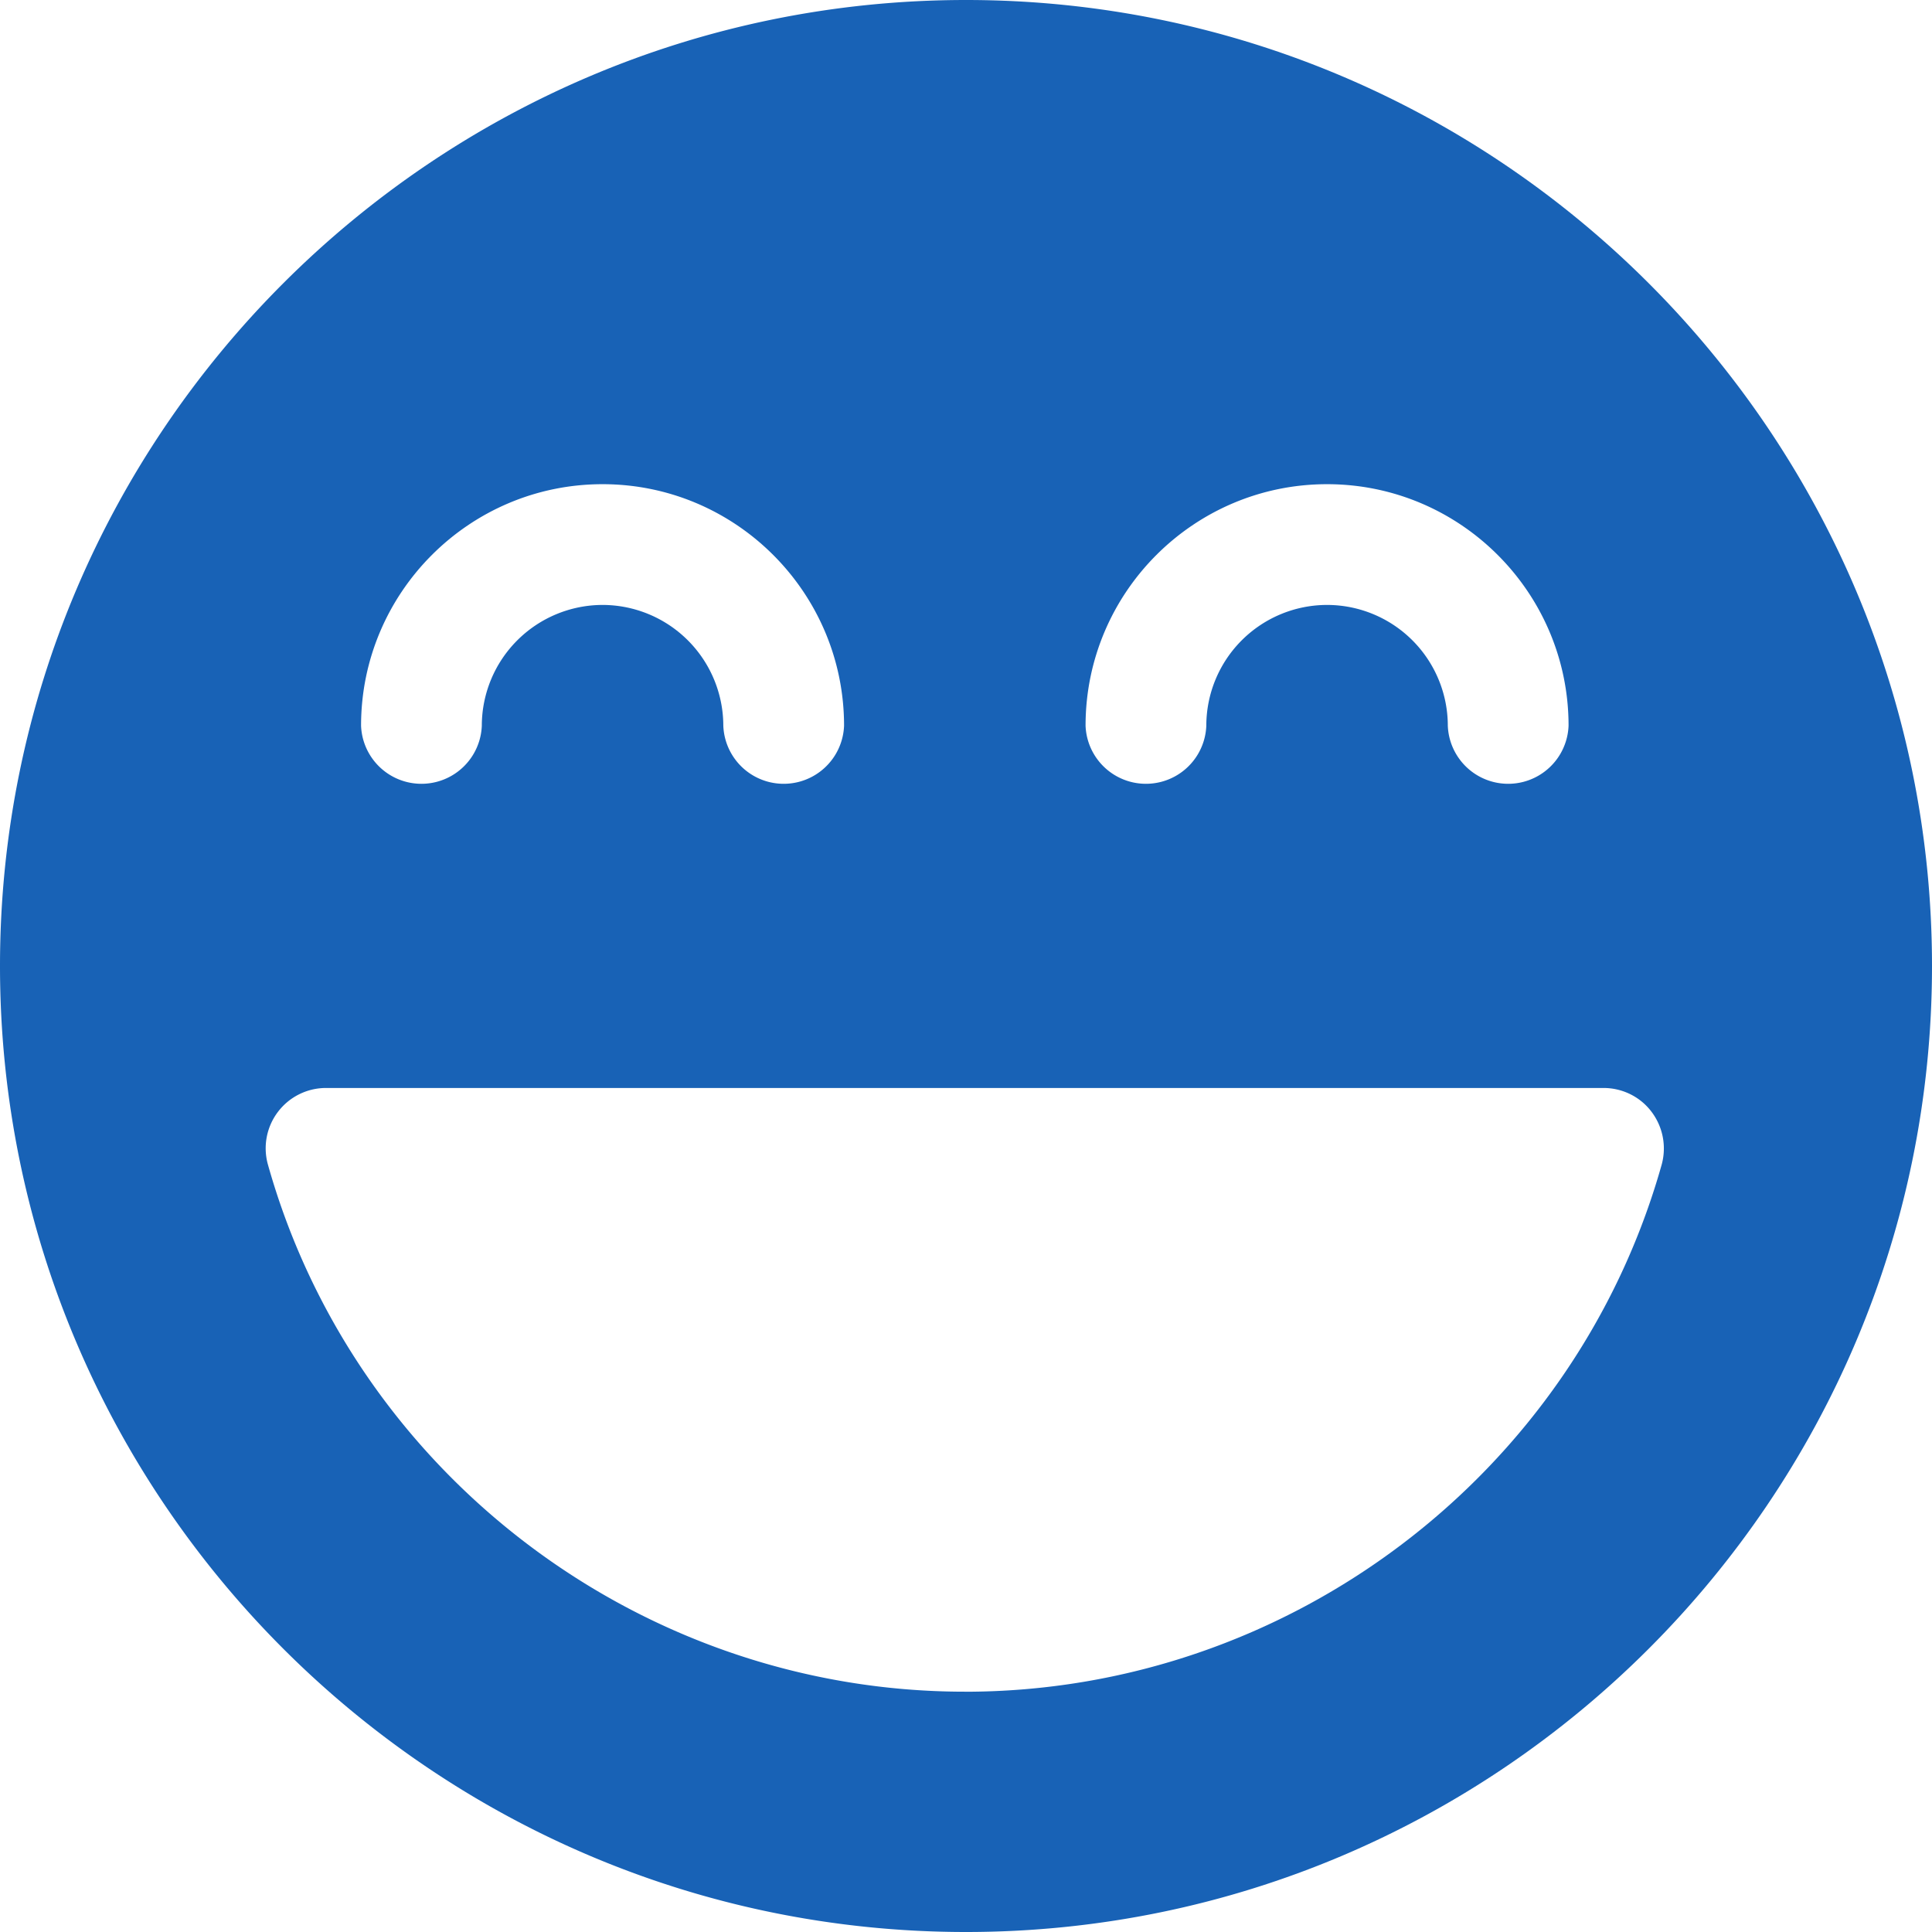
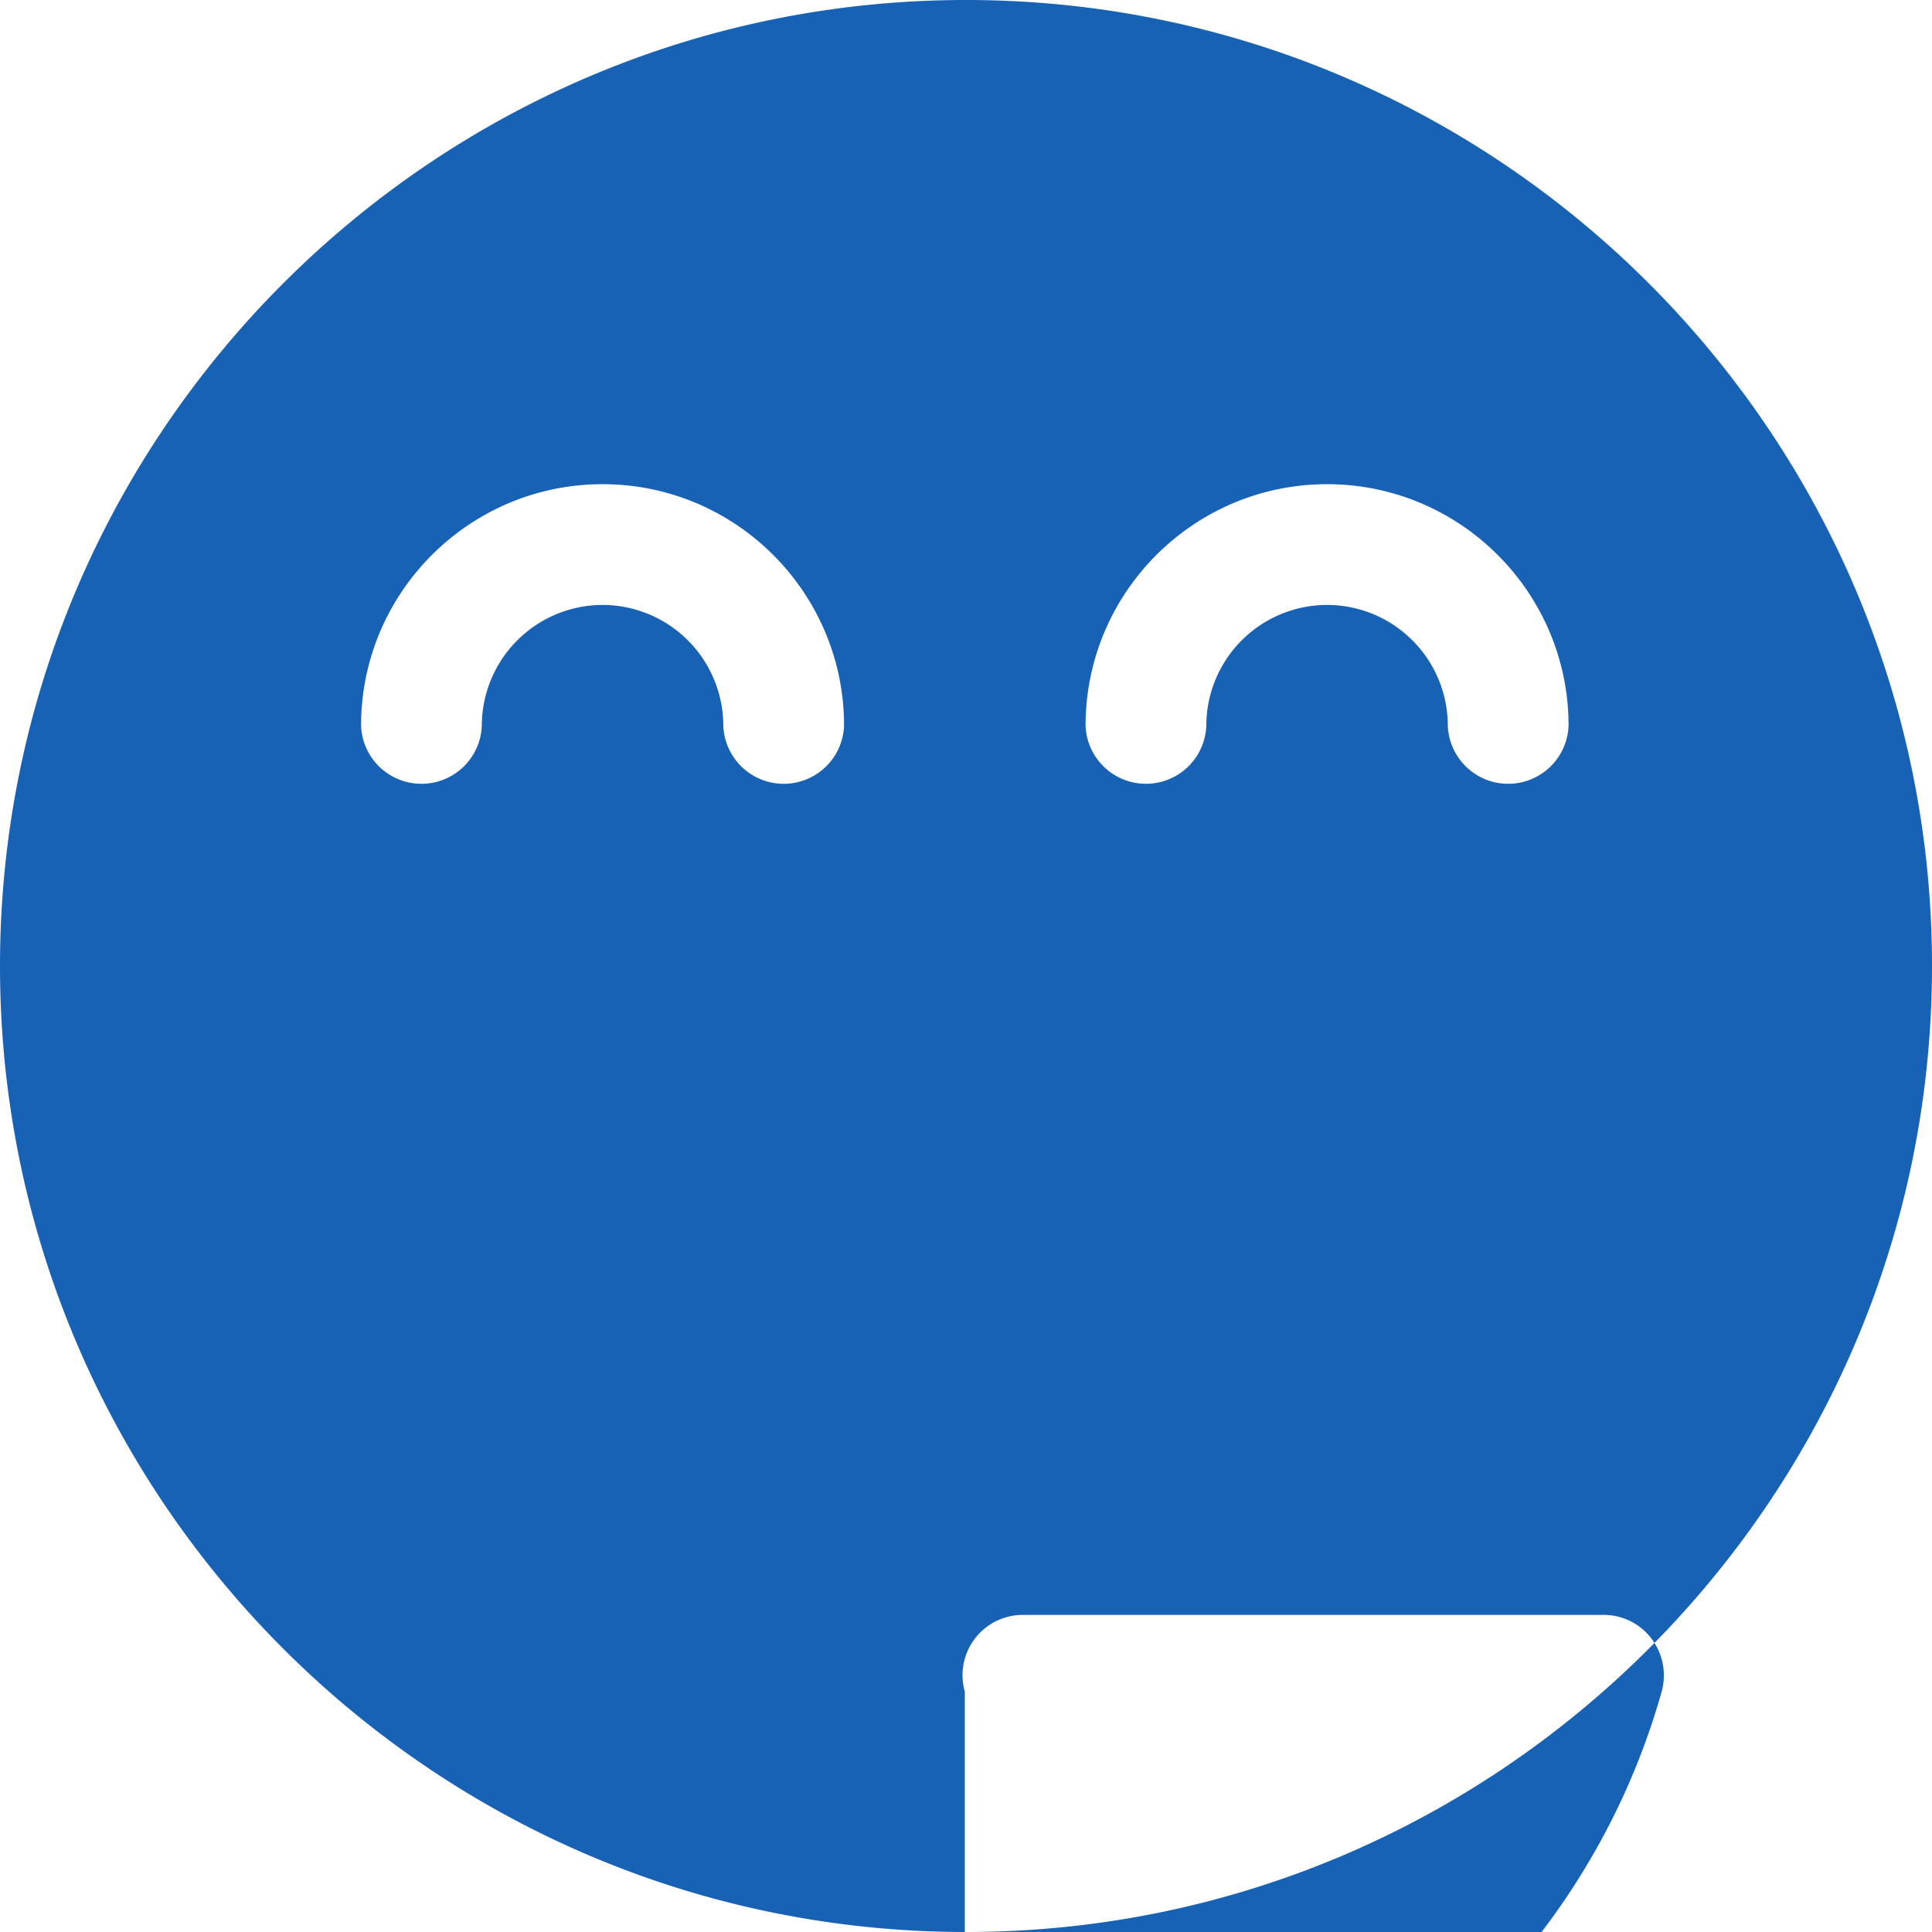
<svg xmlns="http://www.w3.org/2000/svg" width="44" height="44">
-   <path d="M22 0C9.87 0 0 9.87 0 22s9.87 22 22 22 22-9.87 22-22S34.13 0 22 0zm8.223 11.027c3.033 0 5.5 2.467 5.5 5.5a1.376 1.376 0 01-2.75 0 2.753 2.753 0 00-2.75-2.75 2.753 2.753 0 00-2.75 2.75 1.376 1.376 0 01-2.75 0c0-3.033 2.466-5.5 5.5-5.5zm-16.5 0c3.033 0 5.5 2.467 5.5 5.5a1.376 1.376 0 01-2.75 0 2.755 2.755 0 00-2.75-2.75 2.755 2.755 0 00-2.75 2.75 1.376 1.376 0 01-2.75 0c0-3.033 2.466-5.5 5.5-5.5zm8.25 27.5c-7.357 0-13.882-4.936-15.87-12a1.374 1.374 0 011.323-1.749H36.52c.429 0 .836.2 1.094.544.259.344.344.787.229 1.204-1.991 7.065-8.517 12.002-15.87 12.002z" fill="#1862B6" />
+   <path d="M22 0C9.87 0 0 9.87 0 22s9.87 22 22 22 22-9.87 22-22S34.13 0 22 0zm8.223 11.027c3.033 0 5.5 2.467 5.5 5.5a1.376 1.376 0 01-2.75 0 2.753 2.753 0 00-2.75-2.75 2.753 2.753 0 00-2.75 2.75 1.376 1.376 0 01-2.75 0c0-3.033 2.466-5.5 5.5-5.5zm-16.5 0c3.033 0 5.5 2.467 5.5 5.5a1.376 1.376 0 01-2.75 0 2.755 2.755 0 00-2.75-2.75 2.755 2.755 0 00-2.75 2.75 1.376 1.376 0 01-2.75 0c0-3.033 2.466-5.5 5.5-5.5zm8.25 27.5a1.374 1.374 0 011.323-1.749H36.52c.429 0 .836.2 1.094.544.259.344.344.787.229 1.204-1.991 7.065-8.517 12.002-15.87 12.002z" fill="#1862B6" />
</svg>